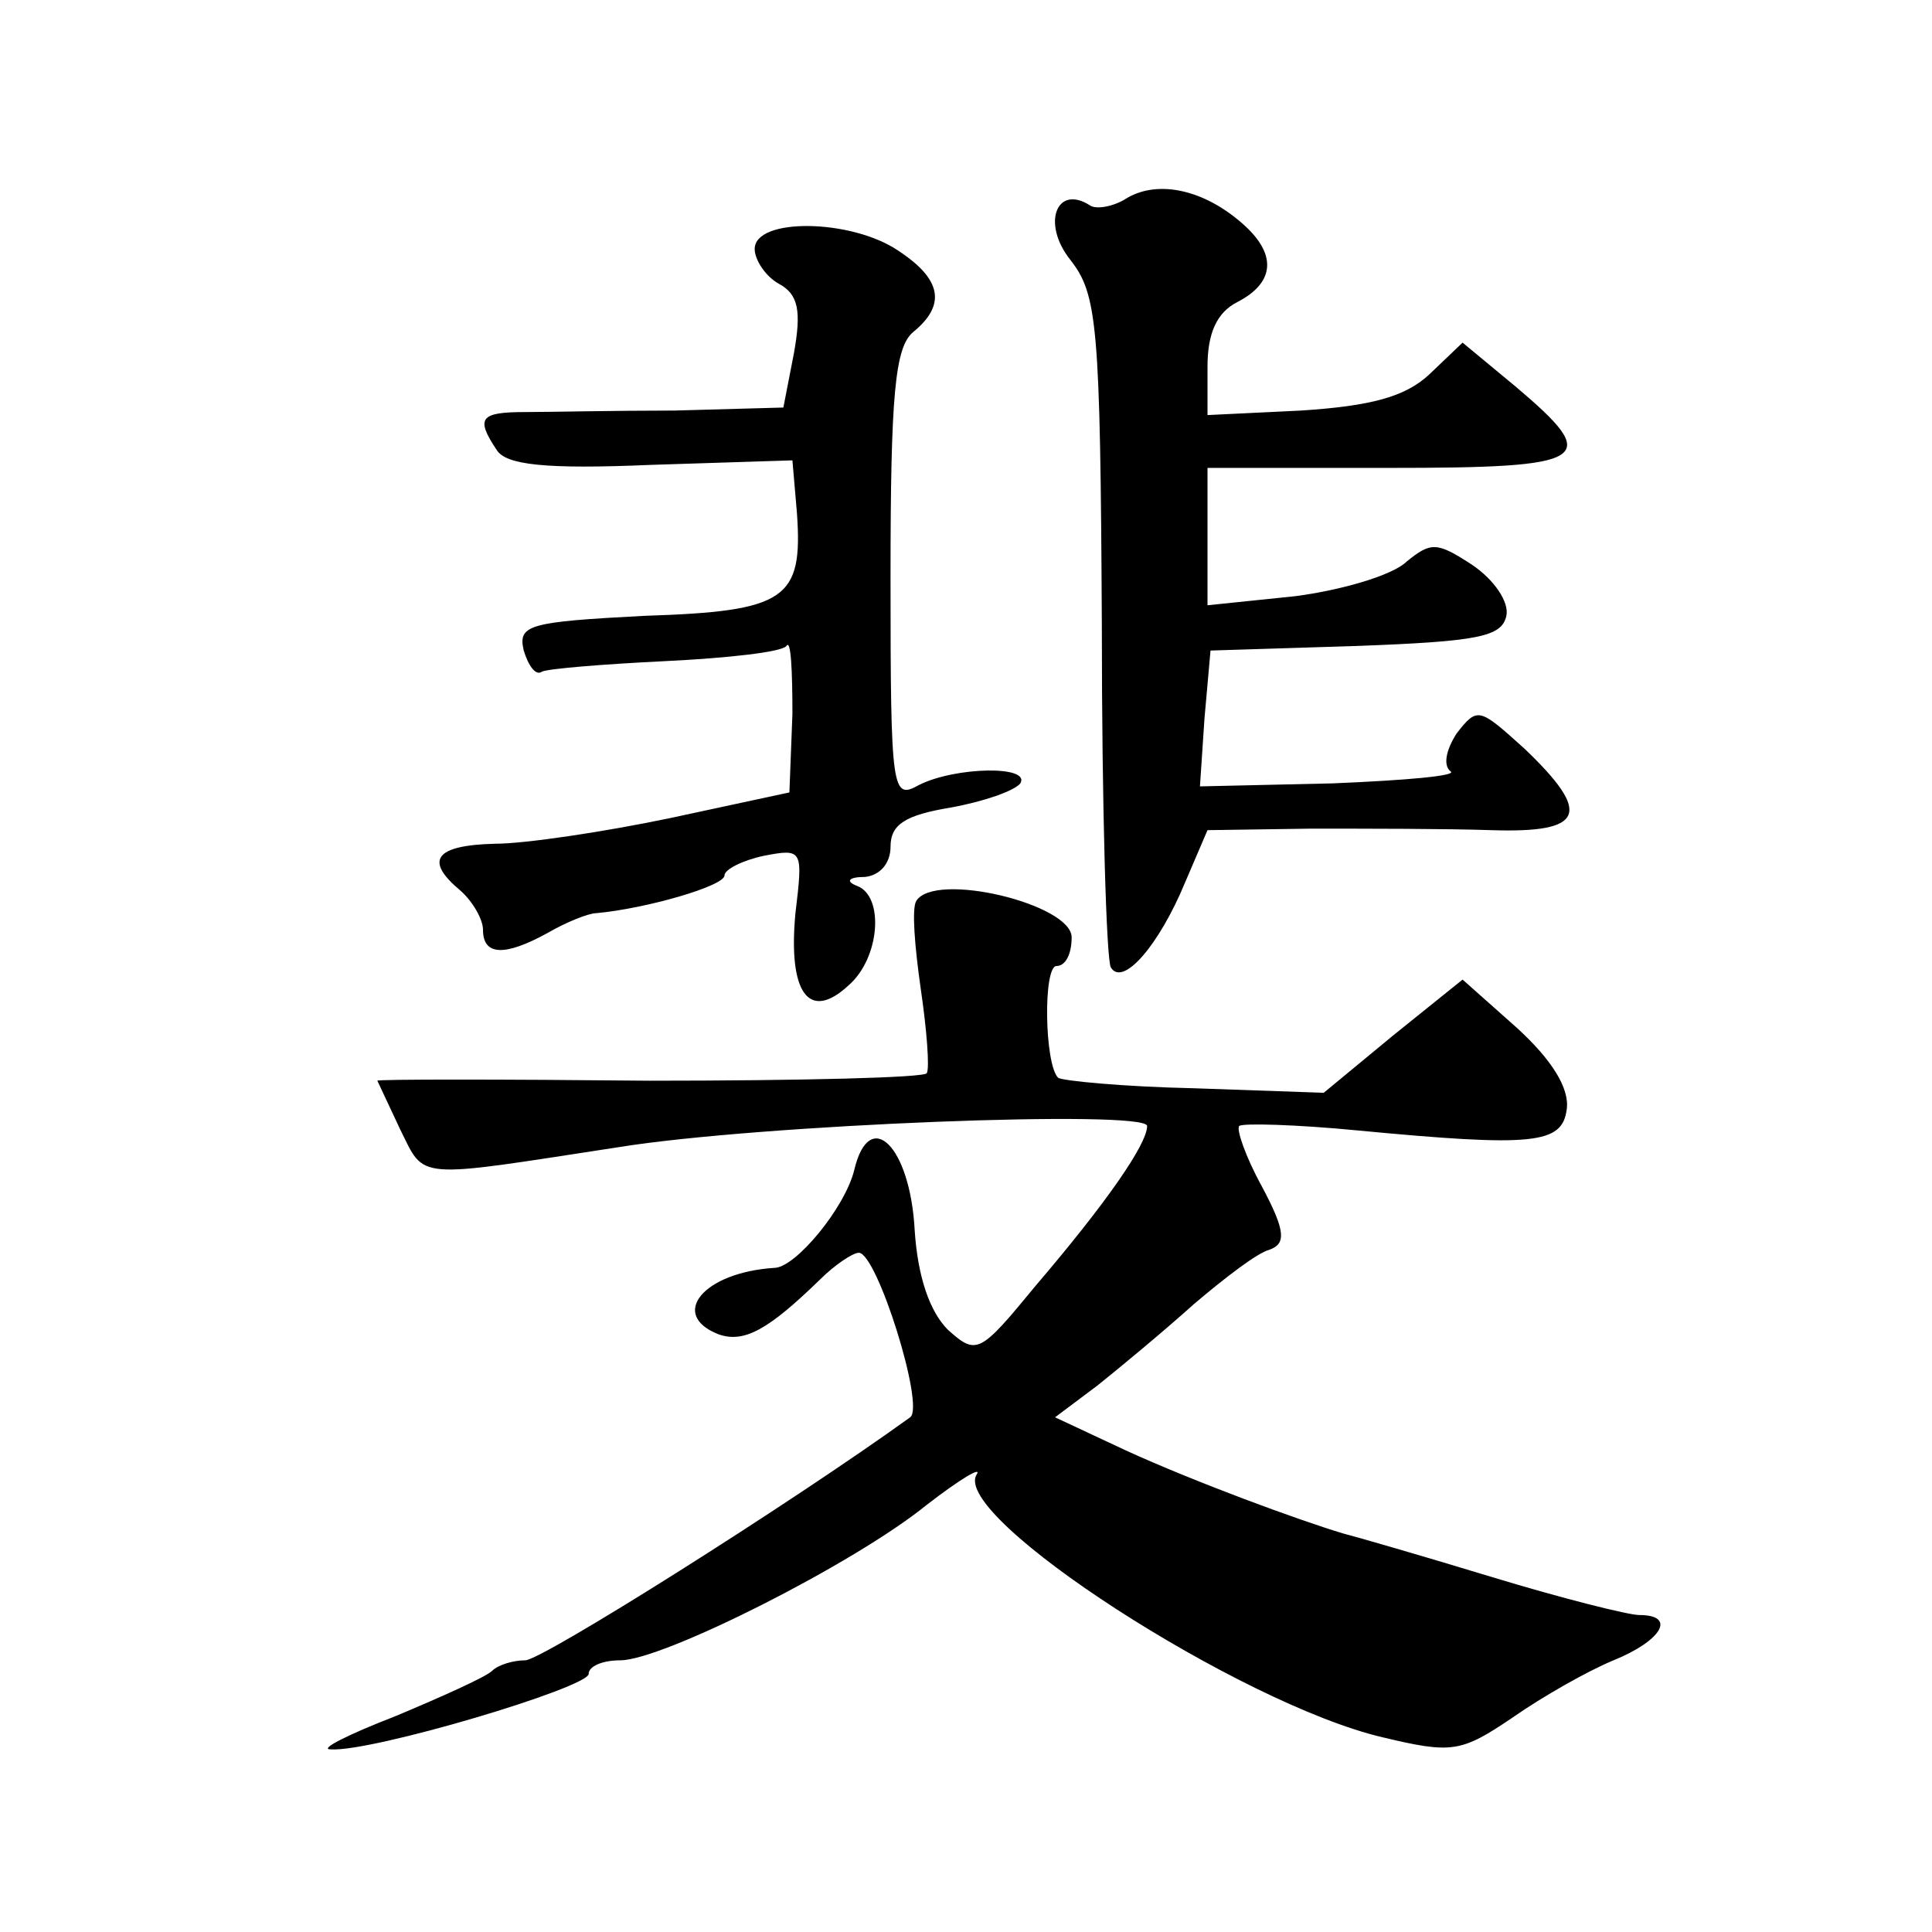
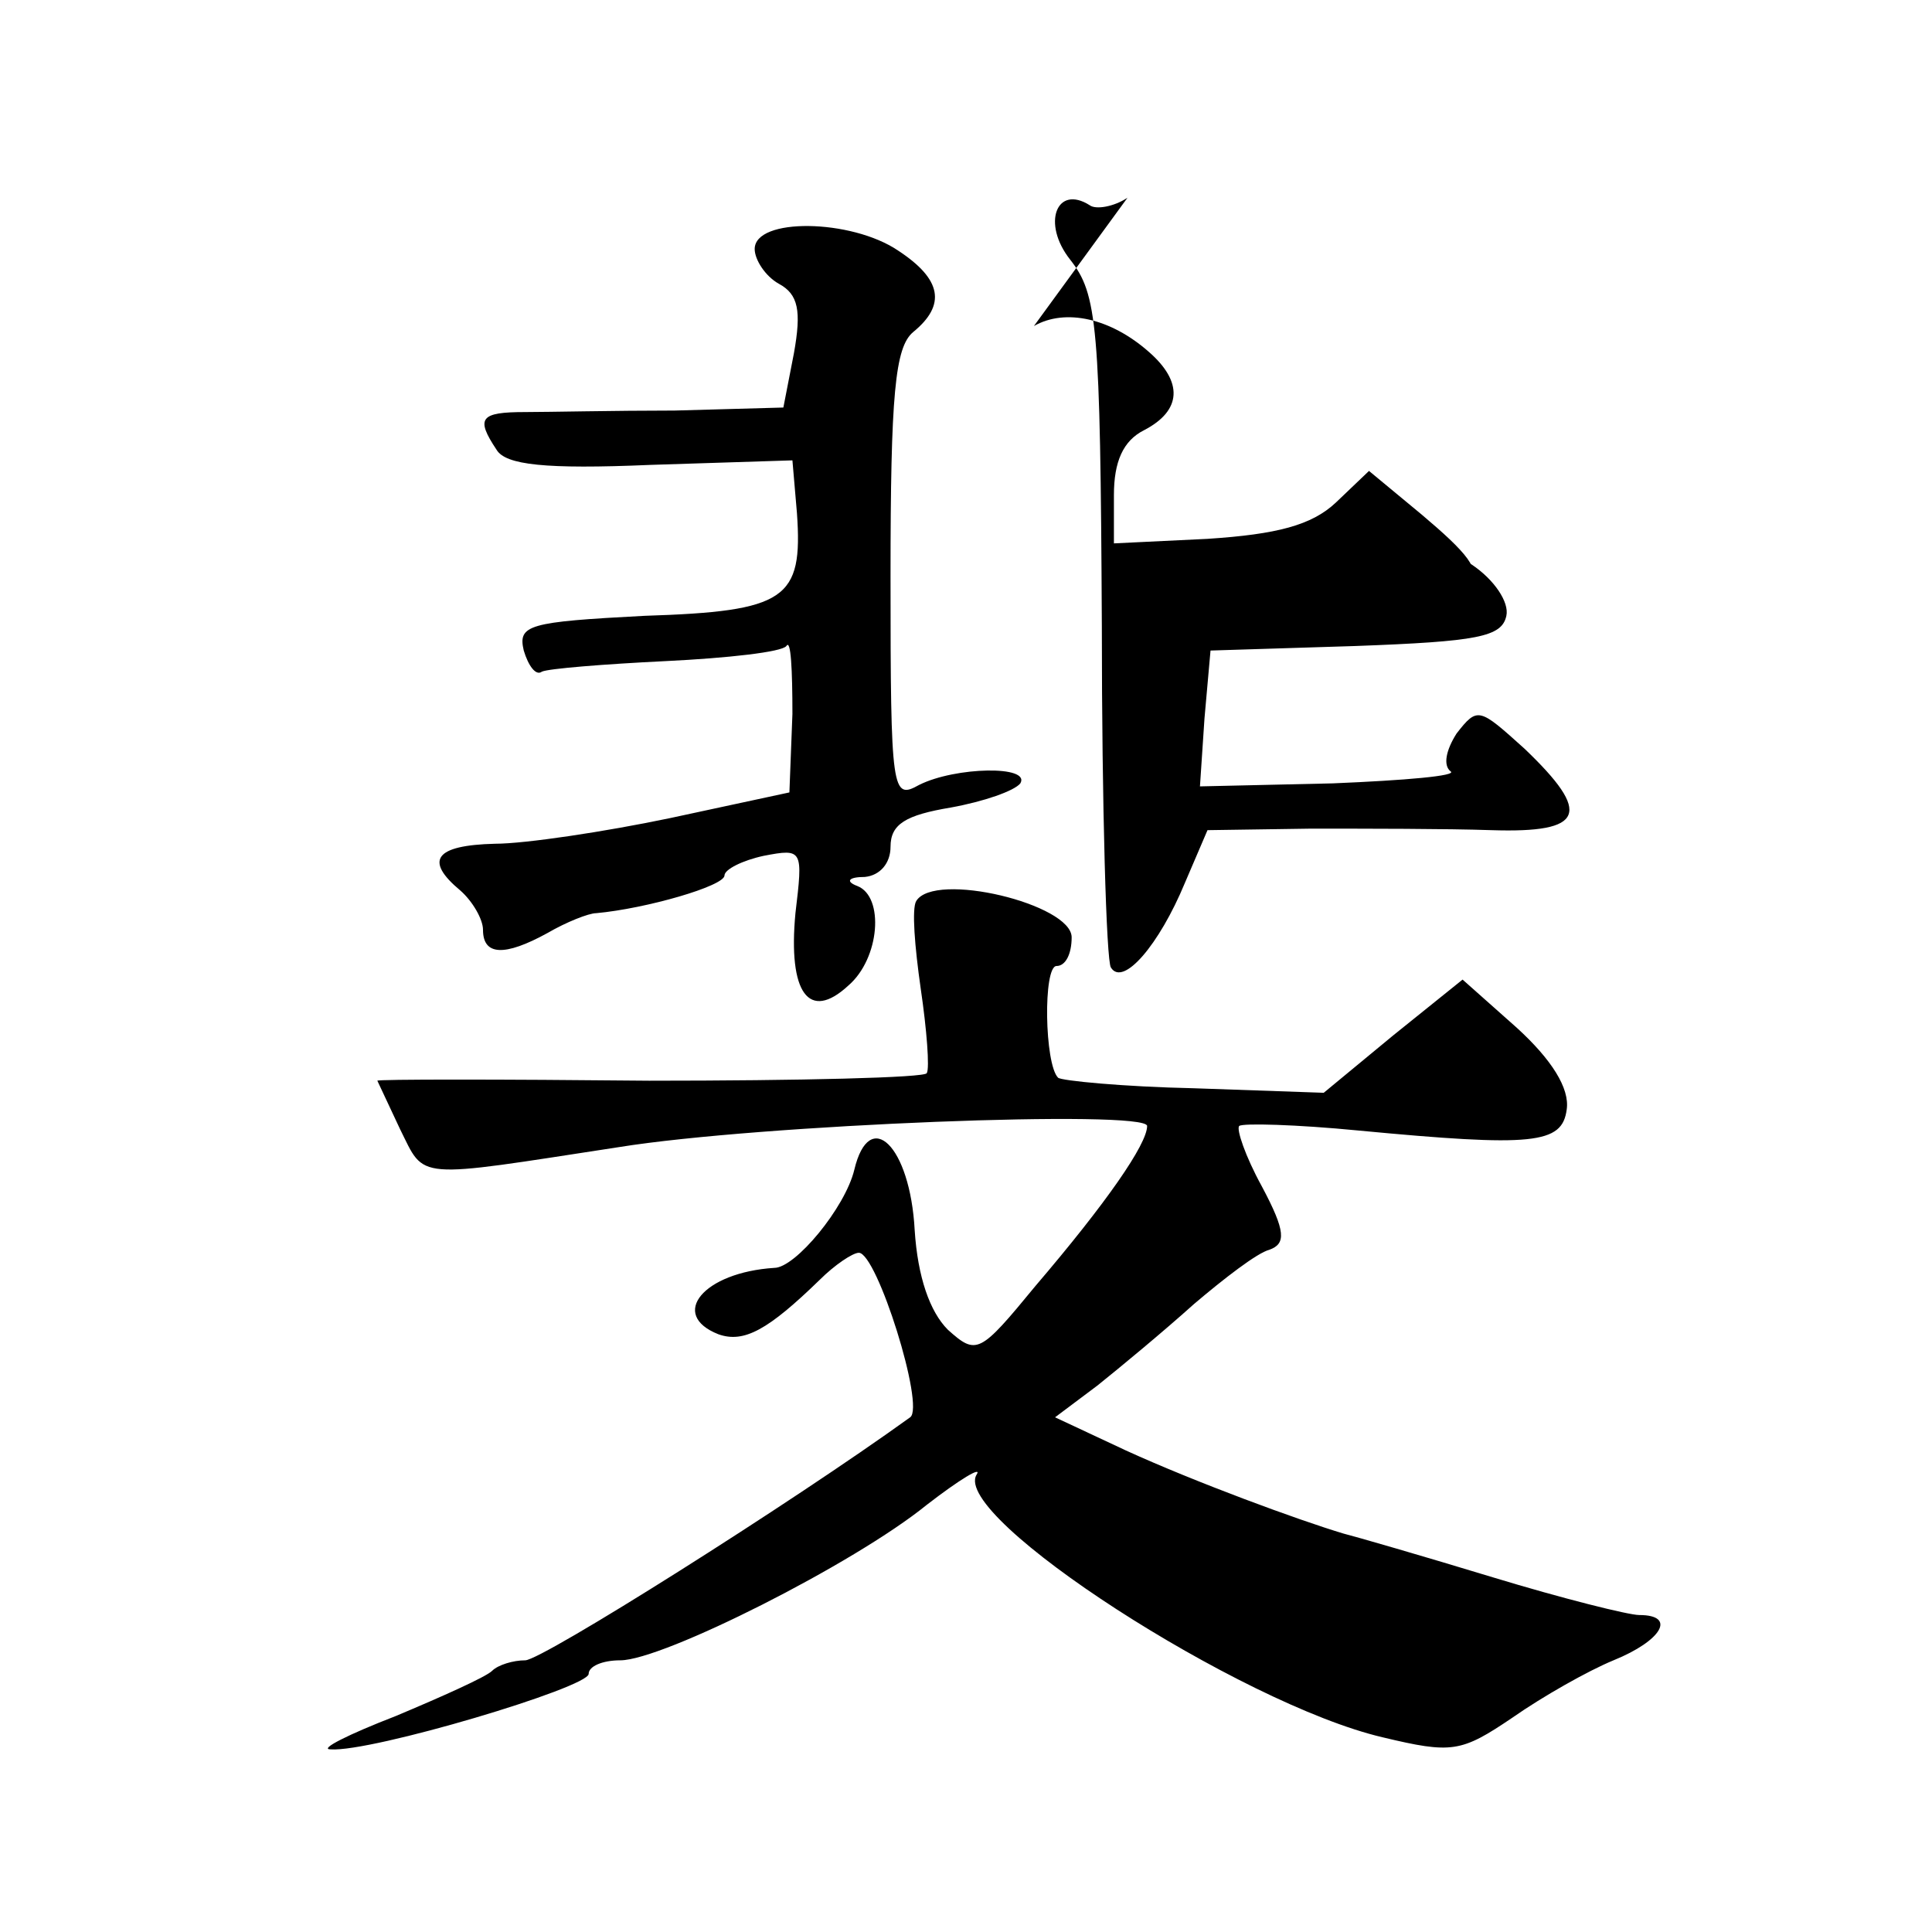
<svg xmlns="http://www.w3.org/2000/svg" version="1.0" width="128pt" height="128pt" viewBox="0 0 128 128" preserveAspectRatio="xMidYMid meet">
  <g transform="translate(0,128) scale(0.1,-0.1)" fill="#0" stroke="none">
-     <path d="M747 1149 c-9 -6 -21 -8 -25 -5 -22 14 -32 -12 -13 -36 18 -23 20 -42 21 -243 0 -119 3 -222 6 -226 8 -13 32 15 49 56 l15 35 68 1 c37 0 91 0 120 -1 62 -2 67 11 22 54 -30 27 -31 28 -45 10 -7 -11 -9 -21 -4 -25 5 -3 -30 -6 -78 -8 l-88 -2 3 45 4 45 96 3 c81 3 97 6 100 20 2 9 -8 24 -23 34 -23 15 -27 15 -43 2 -9 -9 -43 -19 -74 -23 l-58 -6 0 45 0 46 120 0 c134 0 142 5 84 54 l-35 29 -22 -21 c-16 -15 -39 -21 -85 -24 l-62 -3 0 32 c0 22 6 36 20 43 25 13 26 32 3 52 -25 22 -55 29 -76 17z M500 1115 c0 -7 7 -18 16 -23 13 -7 15 -18 10 -46 l-7 -36 -72 -2 c-40 0 -84 -1 -99 -1 -30 0 -33 -4 -19 -25 6 -10 32 -13 102 -10 l94 3 3 -35 c4 -57 -7 -65 -101 -68 -77 -4 -84 -6 -80 -23 3 -10 8 -17 12 -14 4 2 41 5 82 7 41 2 77 6 80 10 3 5 4 -16 4 -45 l-2 -52 -79 -17 c-43 -9 -96 -17 -116 -17 -40 -1 -47 -11 -23 -31 8 -7 15 -19 15 -26 0 -17 14 -18 43 -2 12 7 27 13 32 13 33 3 85 18 85 25 0 4 12 10 26 13 26 5 26 4 21 -38 -5 -53 9 -72 35 -48 21 18 24 59 6 66 -8 3 -6 6 5 6 10 1 17 9 17 20 0 15 10 21 40 26 22 4 42 11 46 16 7 12 -43 11 -67 -1 -18 -10 -19 -6 -19 138 0 121 3 152 15 162 22 18 19 35 -10 54 -31 21 -95 22 -95 1z M607 683 c-3 -5 -1 -30 3 -58 4 -27 6 -53 4 -56 -1 -3 -84 -5 -184 -5 -99 1 -180 1 -180 0 0 0 7 -15 15 -32 17 -34 8 -33 145 -12 93 15 350 25 350 14 0 -12 -27 -51 -74 -106 -37 -45 -39 -46 -58 -29 -12 12 -20 35 -22 66 -3 56 -30 82 -40 40 -6 -25 -39 -65 -53 -65 -47 -3 -70 -31 -37 -44 17 -6 33 3 67 36 10 10 22 18 26 18 12 0 44 -102 34 -109 -79 -57 -244 -161 -255 -161 -8 0 -18 -3 -22 -7 -4 -4 -33 -17 -64 -30 -31 -12 -51 -22 -43 -22 27 -2 171 41 171 50 0 5 9 9 21 9 28 0 155 64 203 103 22 17 37 26 33 20 -17 -28 175 -152 269 -174 46 -11 52 -10 86 13 20 14 50 31 67 38 32 13 42 30 17 30 -7 0 -51 11 -97 25 -46 14 -91 27 -99 29 -30 9 -98 34 -144 55 l-47 22 28 21 c15 12 44 36 64 54 20 17 42 34 50 36 11 4 11 12 -5 42 -11 20 -17 38 -15 40 2 2 38 1 79 -3 116 -11 135 -9 138 14 2 14 -10 33 -33 54 l-36 32 -46 -37 -46 -38 -86 3 c-47 1 -88 5 -90 7 -9 9 -10 74 -1 74 6 0 10 8 10 19 0 22 -91 44 -103 24z" />
+     <path d="M747 1149 c-9 -6 -21 -8 -25 -5 -22 14 -32 -12 -13 -36 18 -23 20 -42 21 -243 0 -119 3 -222 6 -226 8 -13 32 15 49 56 l15 35 68 1 c37 0 91 0 120 -1 62 -2 67 11 22 54 -30 27 -31 28 -45 10 -7 -11 -9 -21 -4 -25 5 -3 -30 -6 -78 -8 l-88 -2 3 45 4 45 96 3 c81 3 97 6 100 20 2 9 -8 24 -23 34 -23 15 -27 15 -43 2 -9 -9 -43 -19 -74 -23 c134 0 142 5 84 54 l-35 29 -22 -21 c-16 -15 -39 -21 -85 -24 l-62 -3 0 32 c0 22 6 36 20 43 25 13 26 32 3 52 -25 22 -55 29 -76 17z M500 1115 c0 -7 7 -18 16 -23 13 -7 15 -18 10 -46 l-7 -36 -72 -2 c-40 0 -84 -1 -99 -1 -30 0 -33 -4 -19 -25 6 -10 32 -13 102 -10 l94 3 3 -35 c4 -57 -7 -65 -101 -68 -77 -4 -84 -6 -80 -23 3 -10 8 -17 12 -14 4 2 41 5 82 7 41 2 77 6 80 10 3 5 4 -16 4 -45 l-2 -52 -79 -17 c-43 -9 -96 -17 -116 -17 -40 -1 -47 -11 -23 -31 8 -7 15 -19 15 -26 0 -17 14 -18 43 -2 12 7 27 13 32 13 33 3 85 18 85 25 0 4 12 10 26 13 26 5 26 4 21 -38 -5 -53 9 -72 35 -48 21 18 24 59 6 66 -8 3 -6 6 5 6 10 1 17 9 17 20 0 15 10 21 40 26 22 4 42 11 46 16 7 12 -43 11 -67 -1 -18 -10 -19 -6 -19 138 0 121 3 152 15 162 22 18 19 35 -10 54 -31 21 -95 22 -95 1z M607 683 c-3 -5 -1 -30 3 -58 4 -27 6 -53 4 -56 -1 -3 -84 -5 -184 -5 -99 1 -180 1 -180 0 0 0 7 -15 15 -32 17 -34 8 -33 145 -12 93 15 350 25 350 14 0 -12 -27 -51 -74 -106 -37 -45 -39 -46 -58 -29 -12 12 -20 35 -22 66 -3 56 -30 82 -40 40 -6 -25 -39 -65 -53 -65 -47 -3 -70 -31 -37 -44 17 -6 33 3 67 36 10 10 22 18 26 18 12 0 44 -102 34 -109 -79 -57 -244 -161 -255 -161 -8 0 -18 -3 -22 -7 -4 -4 -33 -17 -64 -30 -31 -12 -51 -22 -43 -22 27 -2 171 41 171 50 0 5 9 9 21 9 28 0 155 64 203 103 22 17 37 26 33 20 -17 -28 175 -152 269 -174 46 -11 52 -10 86 13 20 14 50 31 67 38 32 13 42 30 17 30 -7 0 -51 11 -97 25 -46 14 -91 27 -99 29 -30 9 -98 34 -144 55 l-47 22 28 21 c15 12 44 36 64 54 20 17 42 34 50 36 11 4 11 12 -5 42 -11 20 -17 38 -15 40 2 2 38 1 79 -3 116 -11 135 -9 138 14 2 14 -10 33 -33 54 l-36 32 -46 -37 -46 -38 -86 3 c-47 1 -88 5 -90 7 -9 9 -10 74 -1 74 6 0 10 8 10 19 0 22 -91 44 -103 24z" />
  </g>
</svg>